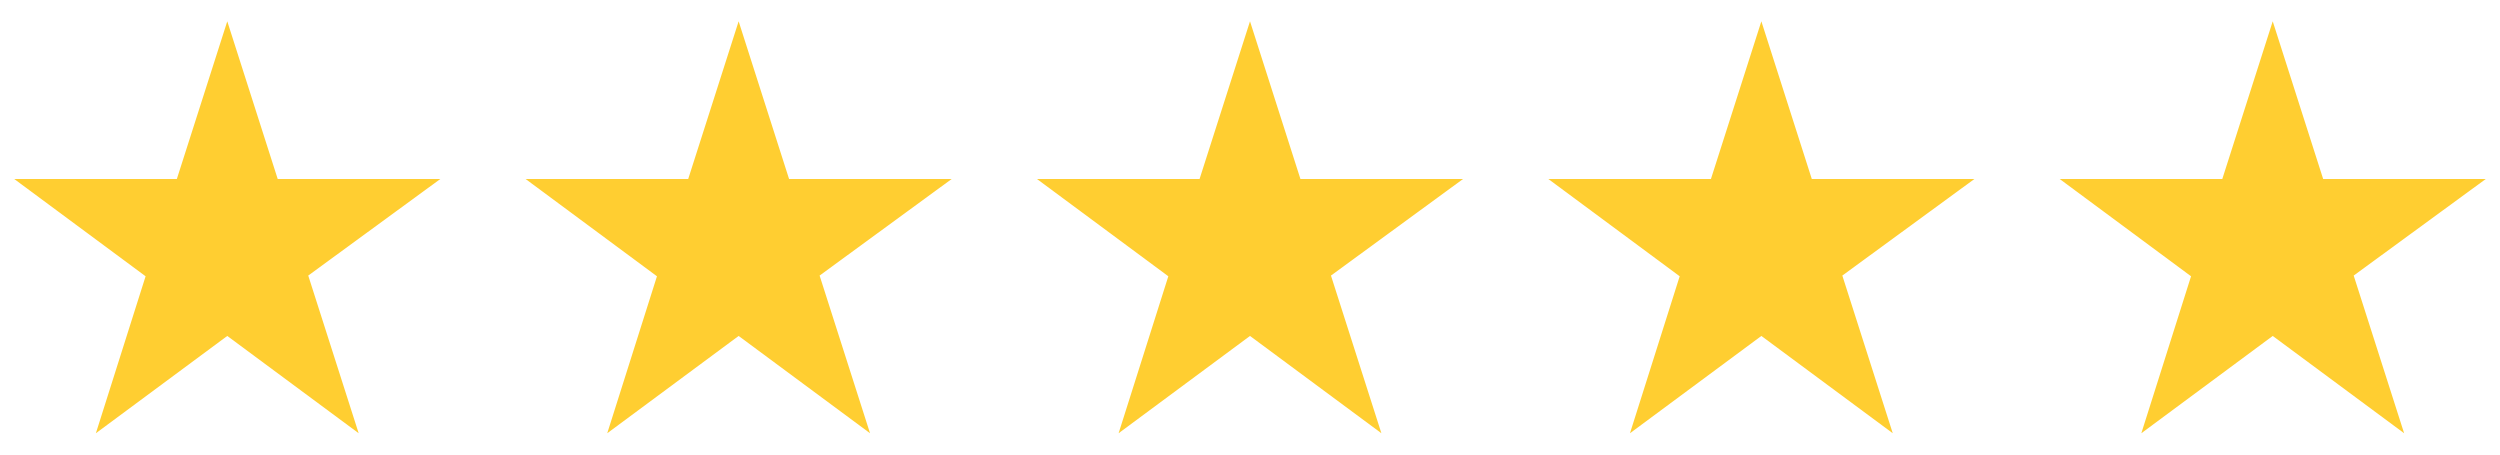
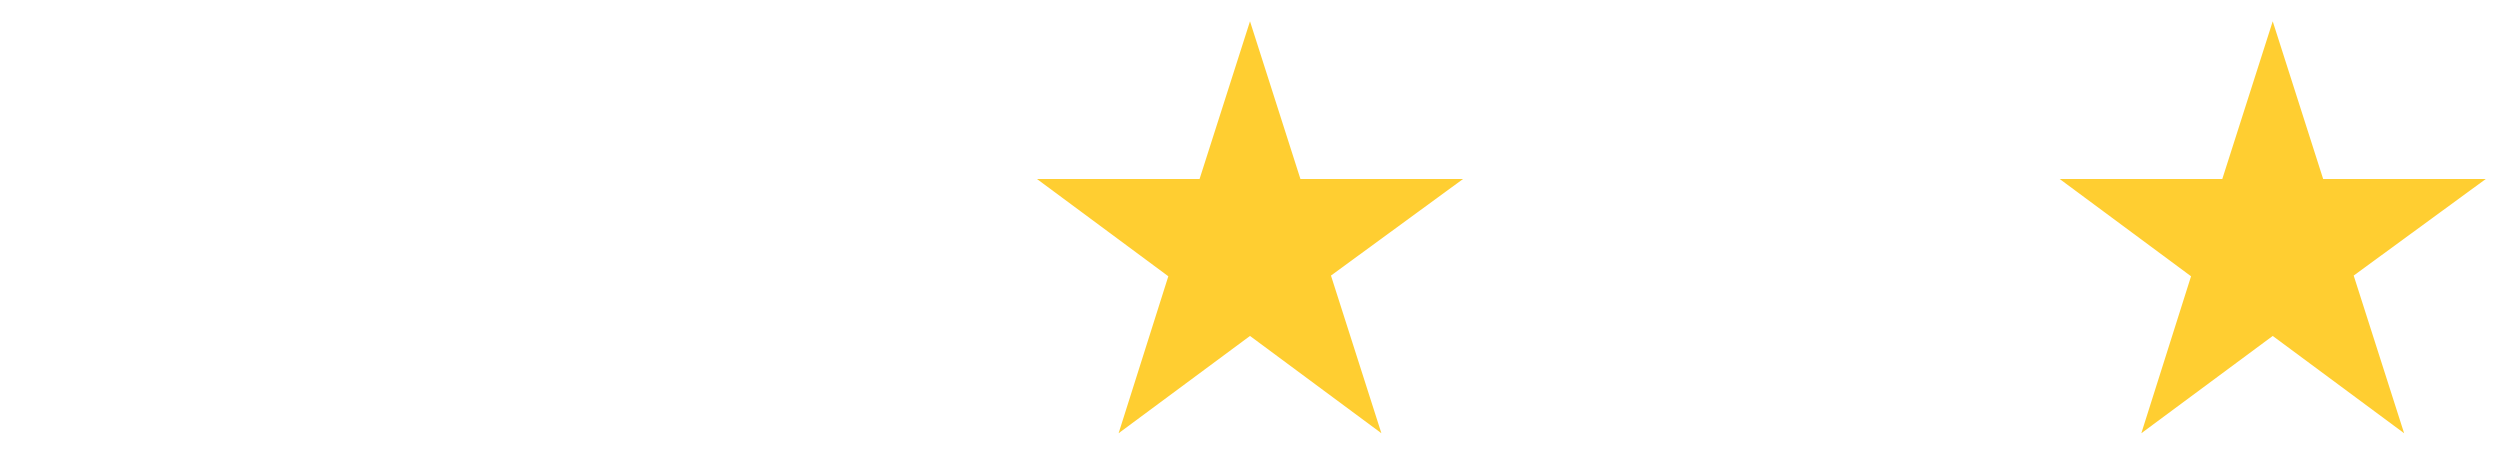
<svg xmlns="http://www.w3.org/2000/svg" width="88" height="16" viewBox="0 0 88 16" fill="none">
  <g clip-path="url(#clip0_5554_1567)">
-     <path d="M15.5 6.3H9.775L8 0.75L6.225 6.3H0.5L5.125 9.725L3.375 15.25L8 11.825L12.625 15.25L10.85 9.7L15.5 6.3Z" fill="#FFCE31" />
-   </g>
+     </g>
  <g clip-path="url(#clip1_5554_1567)">
-     <path d="M33.5 6.3H27.775L26 0.75L24.225 6.3H18.5L23.125 9.725L21.375 15.25L26 11.825L30.625 15.25L28.85 9.7L33.5 6.3Z" fill="#FFCE31" />
-   </g>
+     </g>
  <g clip-path="url(#clip2_5554_1567)">
    <path d="M51.5 6.3H45.775L44 0.75L42.225 6.3H36.5L41.125 9.725L39.375 15.25L44 11.825L48.625 15.25L46.85 9.7L51.5 6.3Z" fill="#FFCE31" />
  </g>
  <g clip-path="url(#clip3_5554_1567)">
-     <path d="M69.5 6.3H63.775L62 0.75L60.225 6.3H54.5L59.125 9.725L57.375 15.25L62 11.825L66.625 15.25L64.85 9.7L69.5 6.3Z" fill="#FFCE31" />
-   </g>
+     </g>
  <g clip-path="url(#clip4_5554_1567)">
    <path d="M87.5 6.3H81.775L80 0.75L78.225 6.3H72.5L77.125 9.725L75.375 15.25L80 11.825L84.625 15.25L82.85 9.7L87.5 6.3Z" fill="#FFCE31" />
  </g>
  <defs>
    <clipPath id="clip0_5554_1567">
-       <rect width="16" height="16" fill="white" />
-     </clipPath>
+       </clipPath>
    <clipPath id="clip1_5554_1567">
      <rect width="16" height="16" fill="white" transform="translate(18)" />
    </clipPath>
    <clipPath id="clip2_5554_1567">
      <rect width="16" height="16" fill="white" transform="translate(36)" />
    </clipPath>
    <clipPath id="clip3_5554_1567">
      <rect width="16" height="16" fill="white" transform="translate(54)" />
    </clipPath>
    <clipPath id="clip4_5554_1567">
      <rect width="16" height="16" fill="white" transform="translate(72)" />
    </clipPath>
  </defs>
</svg>